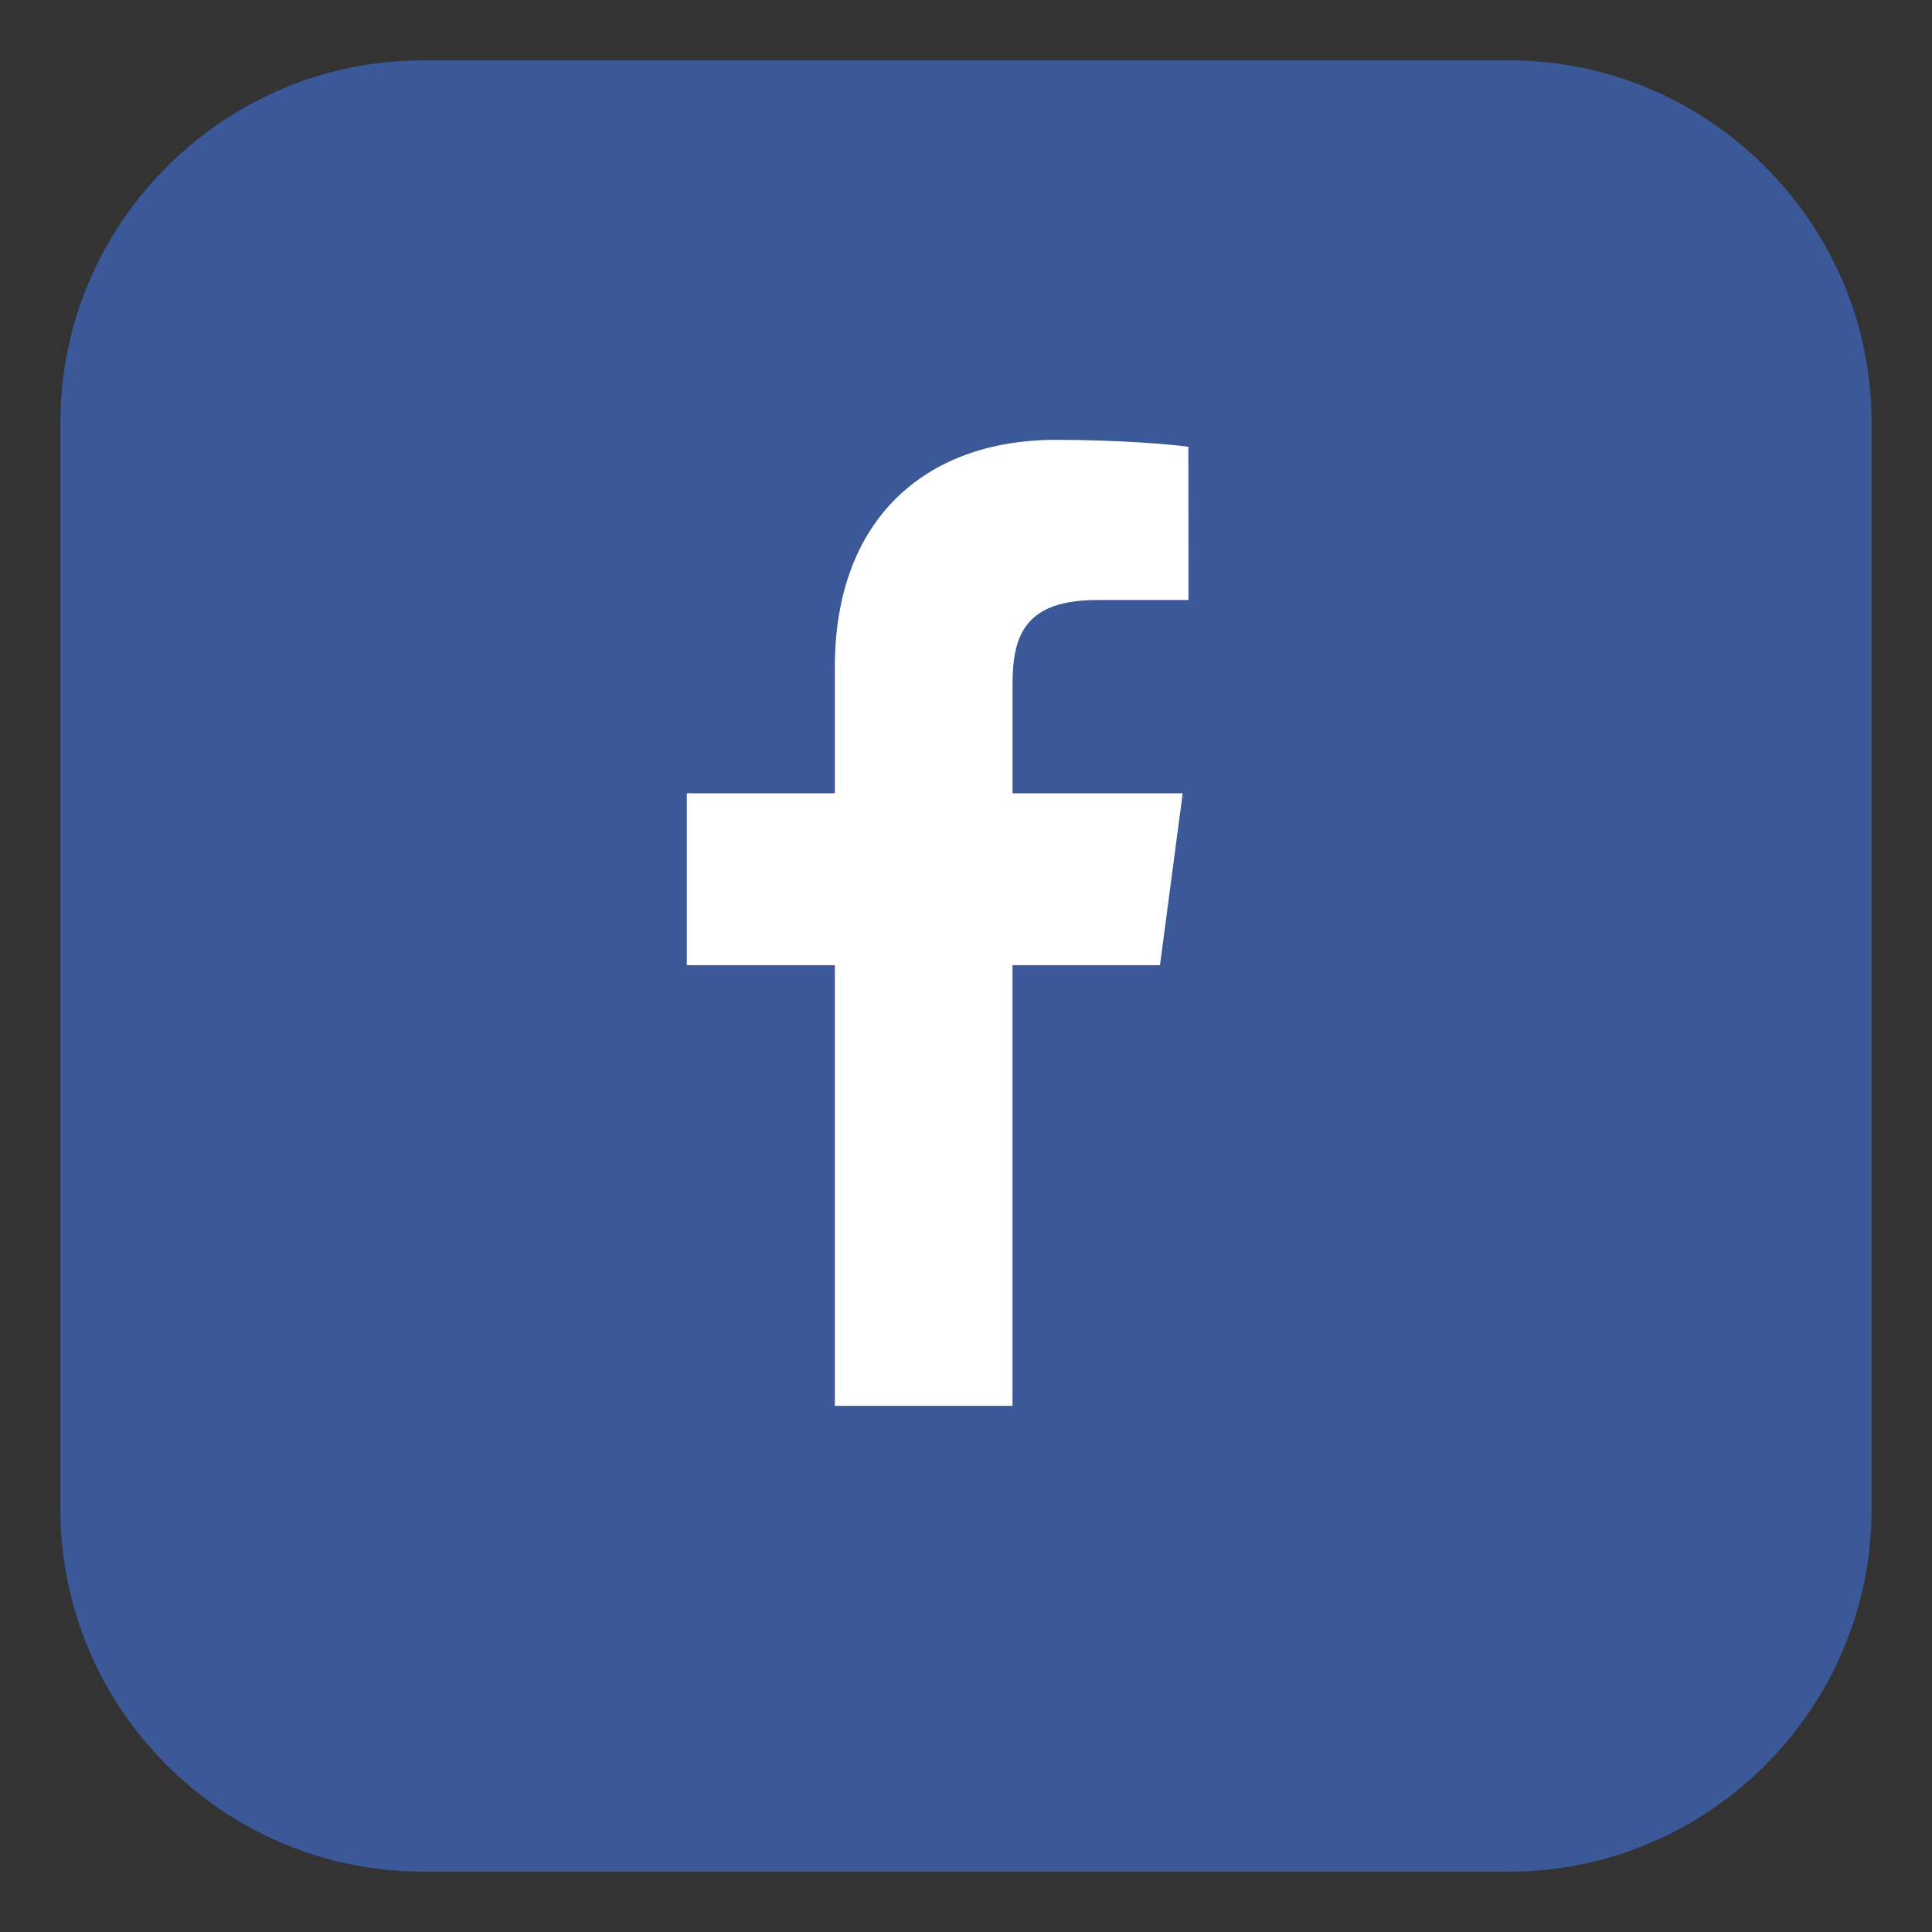
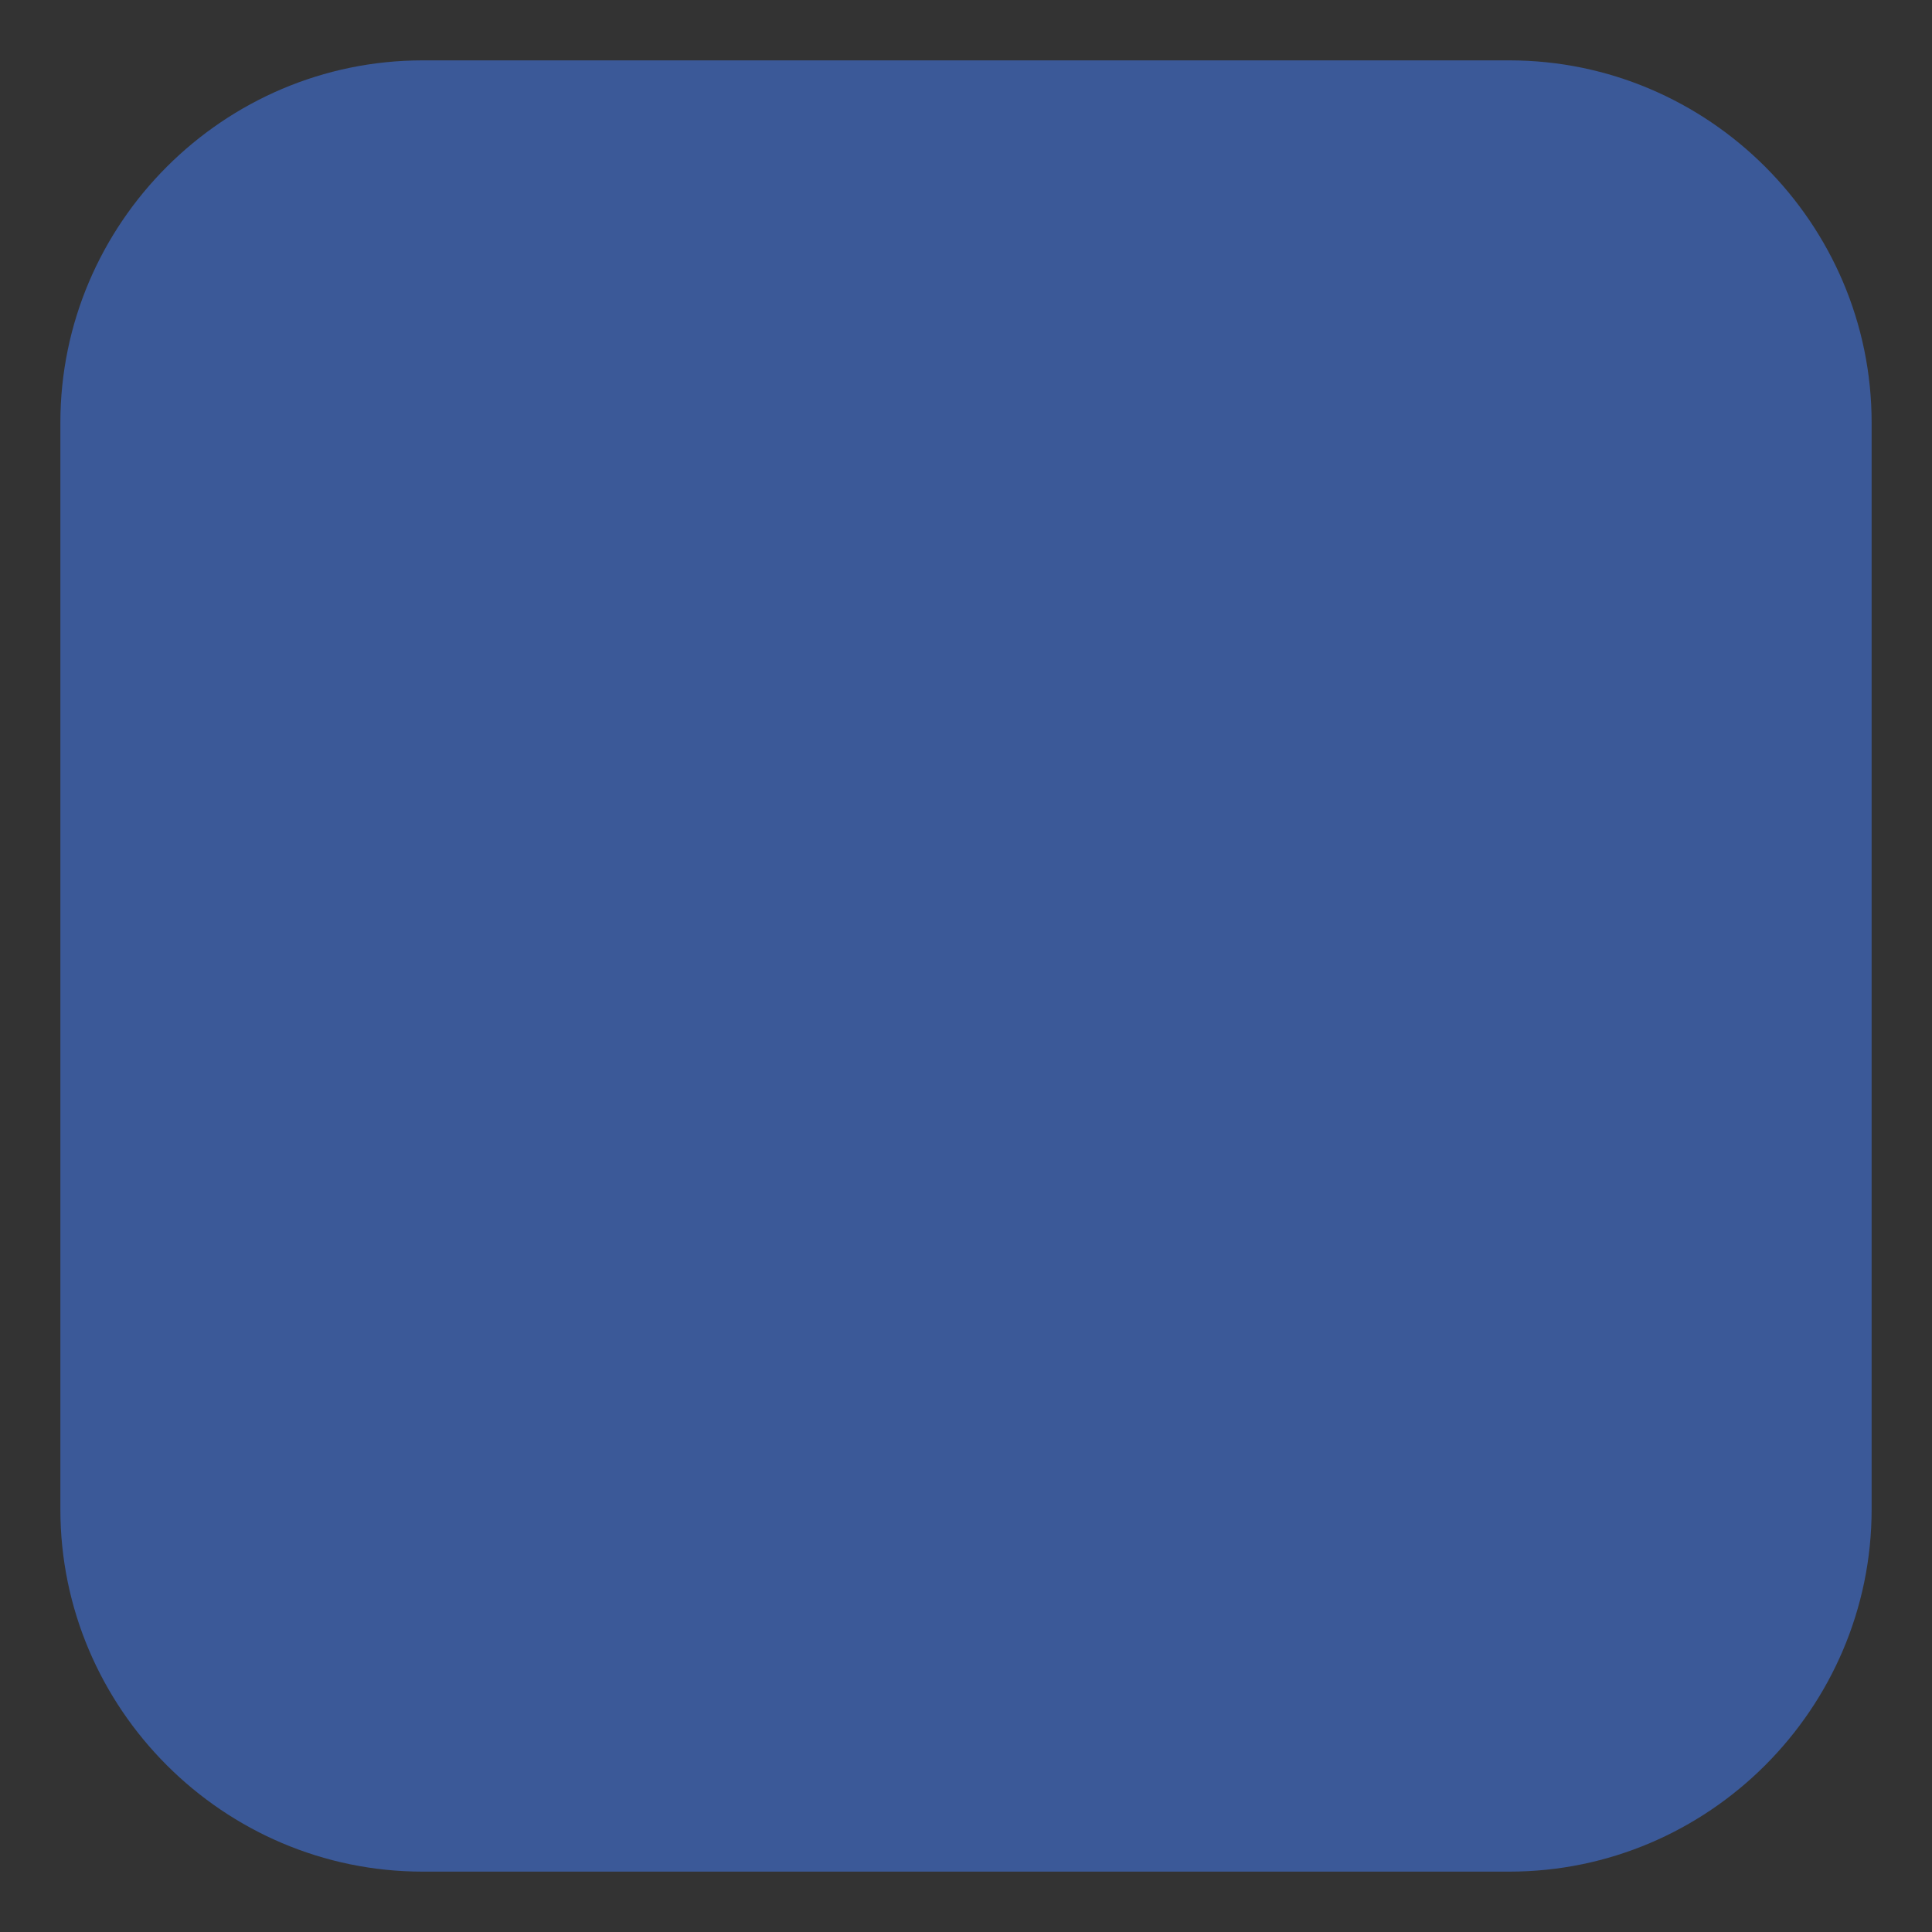
<svg xmlns="http://www.w3.org/2000/svg" version="1.1" x="0px" y="0px" width="32px" height="32px" viewBox="0 0 32 32" enable-background="new 0 0 32 32">
  <rect x="0" y="0" width="32" height="32" fill="#333333" stroke="none" />
  <path fill="#3b5998" d="M31,25c0,3.3-2.7,6-6,6H7c-3.3,0-6-2.7-6-6V7c0-3.3,2.7-6,6-6h18c3.3,0,6,2.7,6,6V25z" />
-   <path fill="#FFFFFF" d="M19.685,9.938h-1.51c-1.182,0-1.404,0.568-1.404,1.385v1.817h2.818l-0.376,2.846H16.77v7.299h-2.942v-7.299  h-2.452V13.14h2.452v-2.096c0-2.433,1.489-3.759,3.663-3.759c1.038,0,1.934,0.077,2.192,0.115L19.685,9.938L19.685,9.938z" />
</svg>